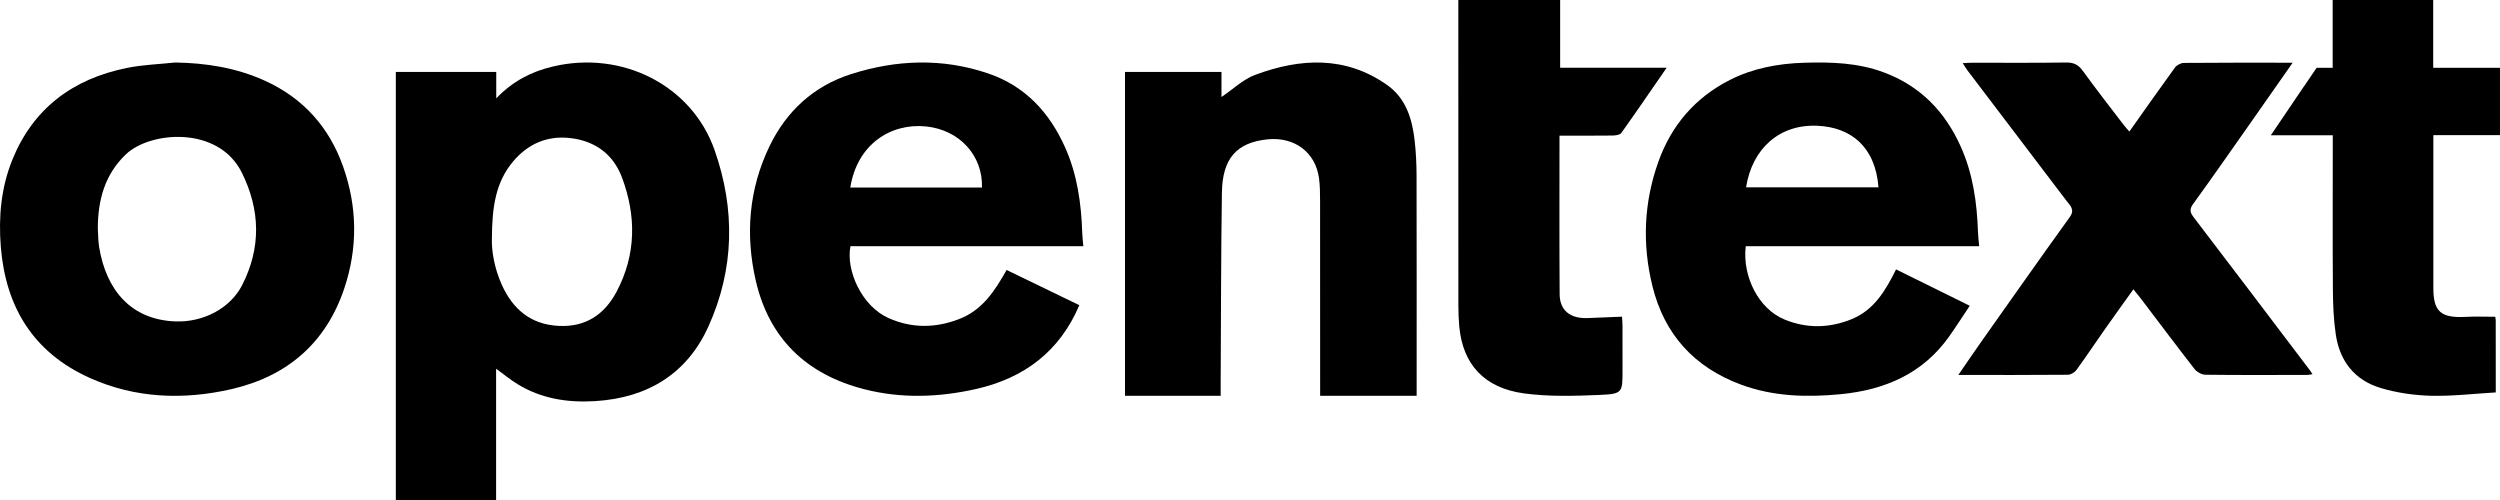
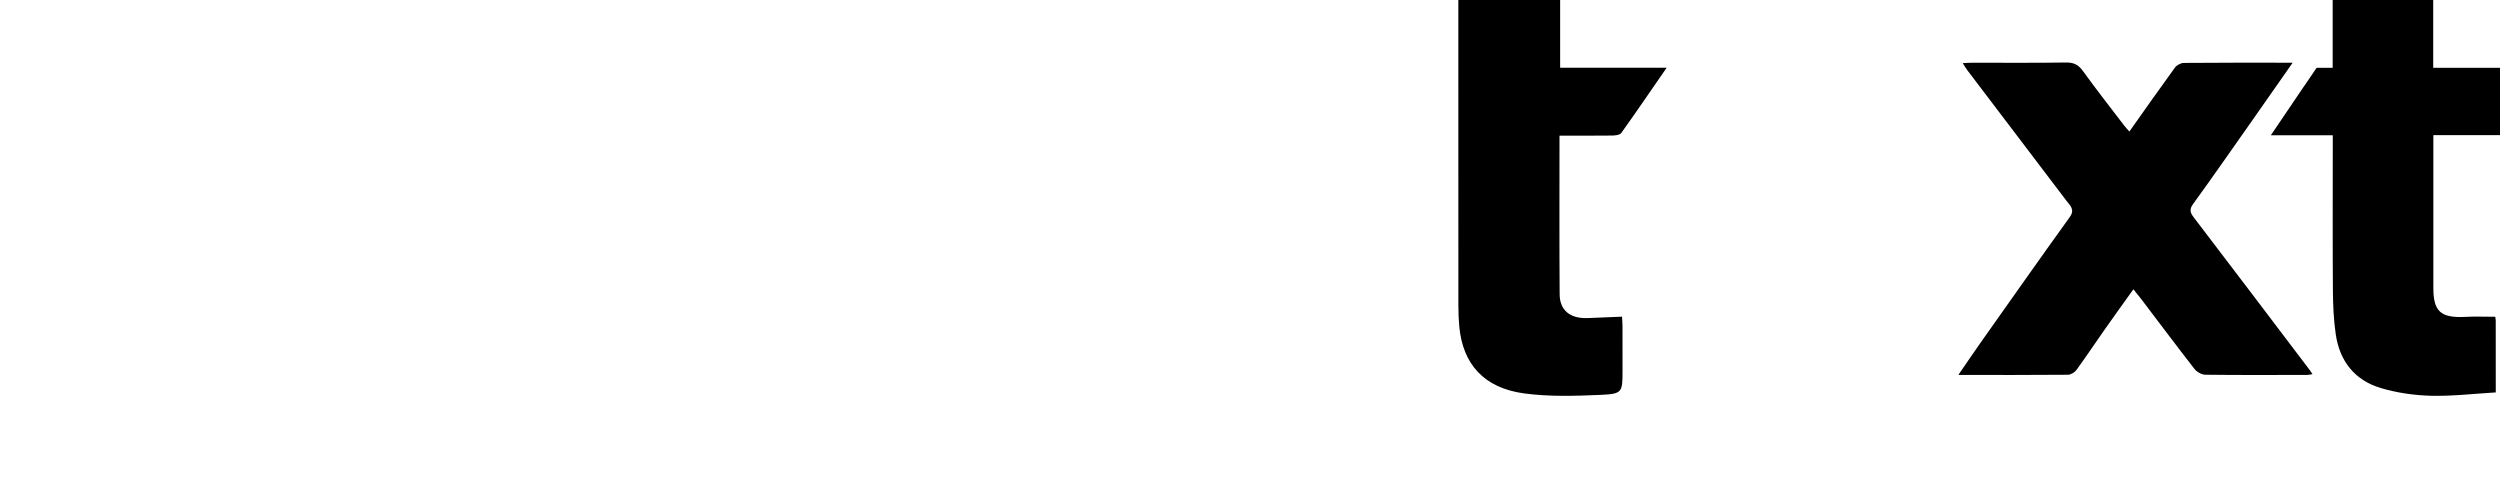
<svg xmlns="http://www.w3.org/2000/svg" width="120px" height="24px" viewBox="0 0 120 24" version="1.1">
  <title>logo/opentext</title>
  <desc>Created with Sketch.</desc>
  <defs />
  <g id="Platform" stroke="none" stroke-width="1" fill="none" fill-rule="evenodd">
    <g id="Platform---Overview" transform="translate(-1043, -4696)" fill="#000000">
      <g id="Group-7" transform="translate(983, 4648)">
        <g id="logo/opentext" transform="translate(60, 48)">
-           <path d="M29.603,13.989 C29.032,15.072 28.139,15.71 26.816,15.643 C25.463,15.576 24.62,14.829 24.101,13.701 C23.727,12.887 23.589,12.029 23.611,11.437 C23.619,9.926 23.795,8.745 24.623,7.757 C25.314,6.933 26.232,6.499 27.362,6.626 C28.592,6.764 29.448,7.431 29.855,8.519 C30.543,10.361 30.542,12.203 29.603,13.989 M26.531,3.194 C25.507,3.437 24.621,3.891 23.82,4.719 L23.82,3.453 L19,3.453 L19,24 L23.813,24 L23.813,17.698 C24.182,17.966 24.494,18.225 24.839,18.437 C25.969,19.13 27.216,19.334 28.549,19.255 C31.143,19.101 33.003,17.89 34.006,15.668 C35.25,12.912 35.301,10.058 34.301,7.207 C33.213,4.107 29.877,2.4 26.531,3.194" id="Fill-1" />
-           <path d="M11.621,13.69 C11.046,14.812 9.742,15.476 8.426,15.428 C6.294,15.351 5.096,13.93 4.758,11.856 C4.709,11.557 4.715,11.249 4.695,10.946 C4.702,9.609 5.021,8.384 6.04,7.41 C7.205,6.296 10.484,6.02 11.609,8.289 C12.495,10.077 12.541,11.891 11.621,13.69 M12.687,3.862 C11.336,3.254 9.902,3.023 8.409,3 C7.646,3.082 6.871,3.106 6.123,3.255 C3.463,3.783 1.57,5.236 0.583,7.693 C0.049,9.024 -0.074,10.417 0.038,11.835 C0.265,14.697 1.564,16.913 4.329,18.149 C6.496,19.118 8.799,19.208 11.103,18.68 C13.822,18.056 15.647,16.434 16.516,13.872 C17.181,11.91 17.158,9.93 16.463,7.978 C15.8,6.115 14.564,4.706 12.687,3.862" id="Fill-3" />
-           <path d="M44.455,6.07 C46.059,6.236 47.179,7.466 47.135,9 L40.815,9 C41.147,6.911 42.771,5.897 44.455,6.07 Z M52,11.817 C51.98,11.586 51.954,11.387 51.948,11.188 C51.902,9.771 51.71,8.379 51.122,7.067 C50.381,5.416 49.225,4.135 47.435,3.526 C45.248,2.782 43.032,2.859 40.85,3.558 C39.033,4.139 37.743,5.354 36.942,7.007 C35.941,9.075 35.768,11.268 36.279,13.477 C36.911,16.213 38.67,17.963 41.487,18.683 C43.268,19.139 45.062,19.073 46.834,18.676 C49.17,18.154 50.875,16.853 51.807,14.648 C50.651,14.089 49.497,13.53 48.318,12.959 C47.759,13.94 47.175,14.88 46.028,15.319 C44.892,15.754 43.773,15.762 42.662,15.273 C41.364,14.702 40.596,12.983 40.822,11.817 L52,11.817 Z" id="Fill-5" />
-           <path d="M87.244,6.037 C88.837,6.111 90.016,7.033 90.168,8.993 L83.811,8.993 C84.11,7.112 85.426,5.953 87.244,6.037 M91.011,12.931 C90.51,13.938 89.965,14.872 88.89,15.315 C87.824,15.754 86.727,15.78 85.649,15.333 C84.402,14.816 83.628,13.26 83.795,11.818 L95,11.818 C94.977,11.556 94.951,11.354 94.944,11.152 C94.896,9.73 94.703,8.332 94.108,7.018 C93.361,5.367 92.186,4.127 90.409,3.469 C89.17,3.009 87.884,2.972 86.589,3.012 C85.347,3.05 84.132,3.278 83.028,3.84 C81.367,4.687 80.237,6.008 79.615,7.729 C78.899,9.708 78.818,11.731 79.322,13.755 C79.889,16.031 81.304,17.63 83.588,18.469 C85.13,19.035 86.725,19.077 88.336,18.923 C90.478,18.72 92.3,17.929 93.558,16.152 C93.892,15.681 94.202,15.194 94.548,14.677 C93.332,14.077 92.186,13.511 91.011,12.931" id="Fill-7" />
-           <path d="M67.901,6.726 C67.781,5.693 67.48,4.712 66.581,4.079 C64.581,2.672 62.418,2.787 60.249,3.593 C59.669,3.808 59.187,4.282 58.631,4.656 L58.631,3.454 L54,3.454 L54,18.999 L58.592,18.999 C58.592,18.781 58.591,18.59 58.592,18.399 C58.609,15.346 58.606,12.292 58.652,9.239 C58.676,7.6 59.367,6.84 60.837,6.689 C62.136,6.555 63.148,7.312 63.313,8.559 C63.36,8.913 63.364,9.274 63.364,9.633 C63.368,12.583 63.367,15.533 63.367,18.484 L63.367,19 L67.999,19 L67.999,18.488 C67.999,15.133 68.003,11.778 67.995,8.424 C67.993,7.857 67.966,7.288 67.901,6.726" id="Fill-9" />
          <path d="M105.299,10.432 C105.121,10.199 105.084,10.046 105.27,9.79 C106.177,8.542 107.055,7.277 107.942,6.017 C108.631,5.036 109.318,4.053 110.048,3.01 C108.243,3.01 106.533,3.004 104.824,3.02 C104.678,3.021 104.481,3.129 104.398,3.243 C103.664,4.249 102.951,5.268 102.21,6.314 C102.112,6.202 102.032,6.119 101.963,6.029 C101.302,5.163 100.627,4.305 99.991,3.422 C99.78,3.129 99.57,2.994 99.171,3 C97.665,3.024 96.159,3.009 94.653,3.011 C94.521,3.011 94.39,3.022 94.21,3.03 C94.303,3.173 94.358,3.273 94.427,3.364 C96.011,5.452 97.597,7.539 99.182,9.626 C99.363,9.864 99.609,10.057 99.353,10.413 C97.92,12.404 96.51,14.409 95.095,16.41 C94.737,16.917 94.391,17.431 94,17.998 C95.815,17.998 97.539,18.003 99.263,17.988 C99.402,17.987 99.587,17.872 99.669,17.759 C100.127,17.13 100.557,16.483 101.005,15.846 C101.456,15.204 101.916,14.567 102.402,13.886 C102.561,14.085 102.683,14.229 102.796,14.378 C103.642,15.493 104.479,16.612 105.34,17.716 C105.447,17.853 105.68,17.985 105.857,17.987 C107.488,18.007 109.119,17.999 110.75,17.996 C110.82,17.996 110.889,17.977 111,17.96 C110.943,17.874 110.915,17.827 110.882,17.783 C109.023,15.331 107.168,12.877 105.299,10.432" id="Fill-11" />
          <path d="M116.801,6.485 L120,6.485 L120,3.256 L116.794,3.256 L116.794,0 L111.968,0 L111.968,3.256 L111.87,3.256 L111.367,3.256 L111.197,3.256 L111.137,3.344 L111.048,3.476 L110.765,3.892 L110.74,3.929 L110.73,3.944 L110.633,4.086 C110.609,4.12 110.583,4.155 110.559,4.19 C110.259,4.632 109.96,5.074 109.652,5.53 L109.519,5.727 C109.349,5.977 109.177,6.231 109,6.493 L111.973,6.493 L111.973,7.062 C111.973,9.346 111.962,11.629 111.979,13.911 C111.984,14.628 112.013,15.351 112.118,16.06 C112.304,17.31 113.001,18.25 114.294,18.631 C115.063,18.858 115.892,18.977 116.699,18.997 C117.724,19.021 118.753,18.897 119.797,18.836 C119.797,17.615 119.797,16.504 119.795,15.394 C119.795,15.321 119.778,15.248 119.772,15.205 C119.281,15.205 118.809,15.185 118.34,15.21 C117.162,15.27 116.801,14.956 116.801,13.829 C116.801,11.576 116.801,9.323 116.801,7.07 L116.801,6.485 Z" id="Fill-13" />
          <path d="M77.857,15.2 C77.278,15.224 76.738,15.25 76.198,15.268 C75.367,15.296 74.868,14.898 74.863,14.122 C74.845,11.609 74.856,9.096 74.856,6.511 C75.737,6.511 76.567,6.517 77.397,6.506 C77.542,6.504 77.755,6.476 77.819,6.386 C78.542,5.374 79.242,4.348 80,3.251 L74.887,3.251 L74.887,0 L70,0 L70,0.606 C70,5.287 69.999,9.968 70.002,14.649 C70.002,14.994 70.014,15.341 70.046,15.684 C70.218,17.483 71.235,18.621 73.146,18.882 C74.335,19.044 75.566,19.008 76.772,18.957 C77.884,18.909 77.881,18.848 77.881,17.775 C77.881,17.067 77.883,16.36 77.88,15.653 C77.88,15.506 77.866,15.36 77.857,15.2" id="Fill-16" />
        </g>
      </g>
    </g>
  </g>
</svg>